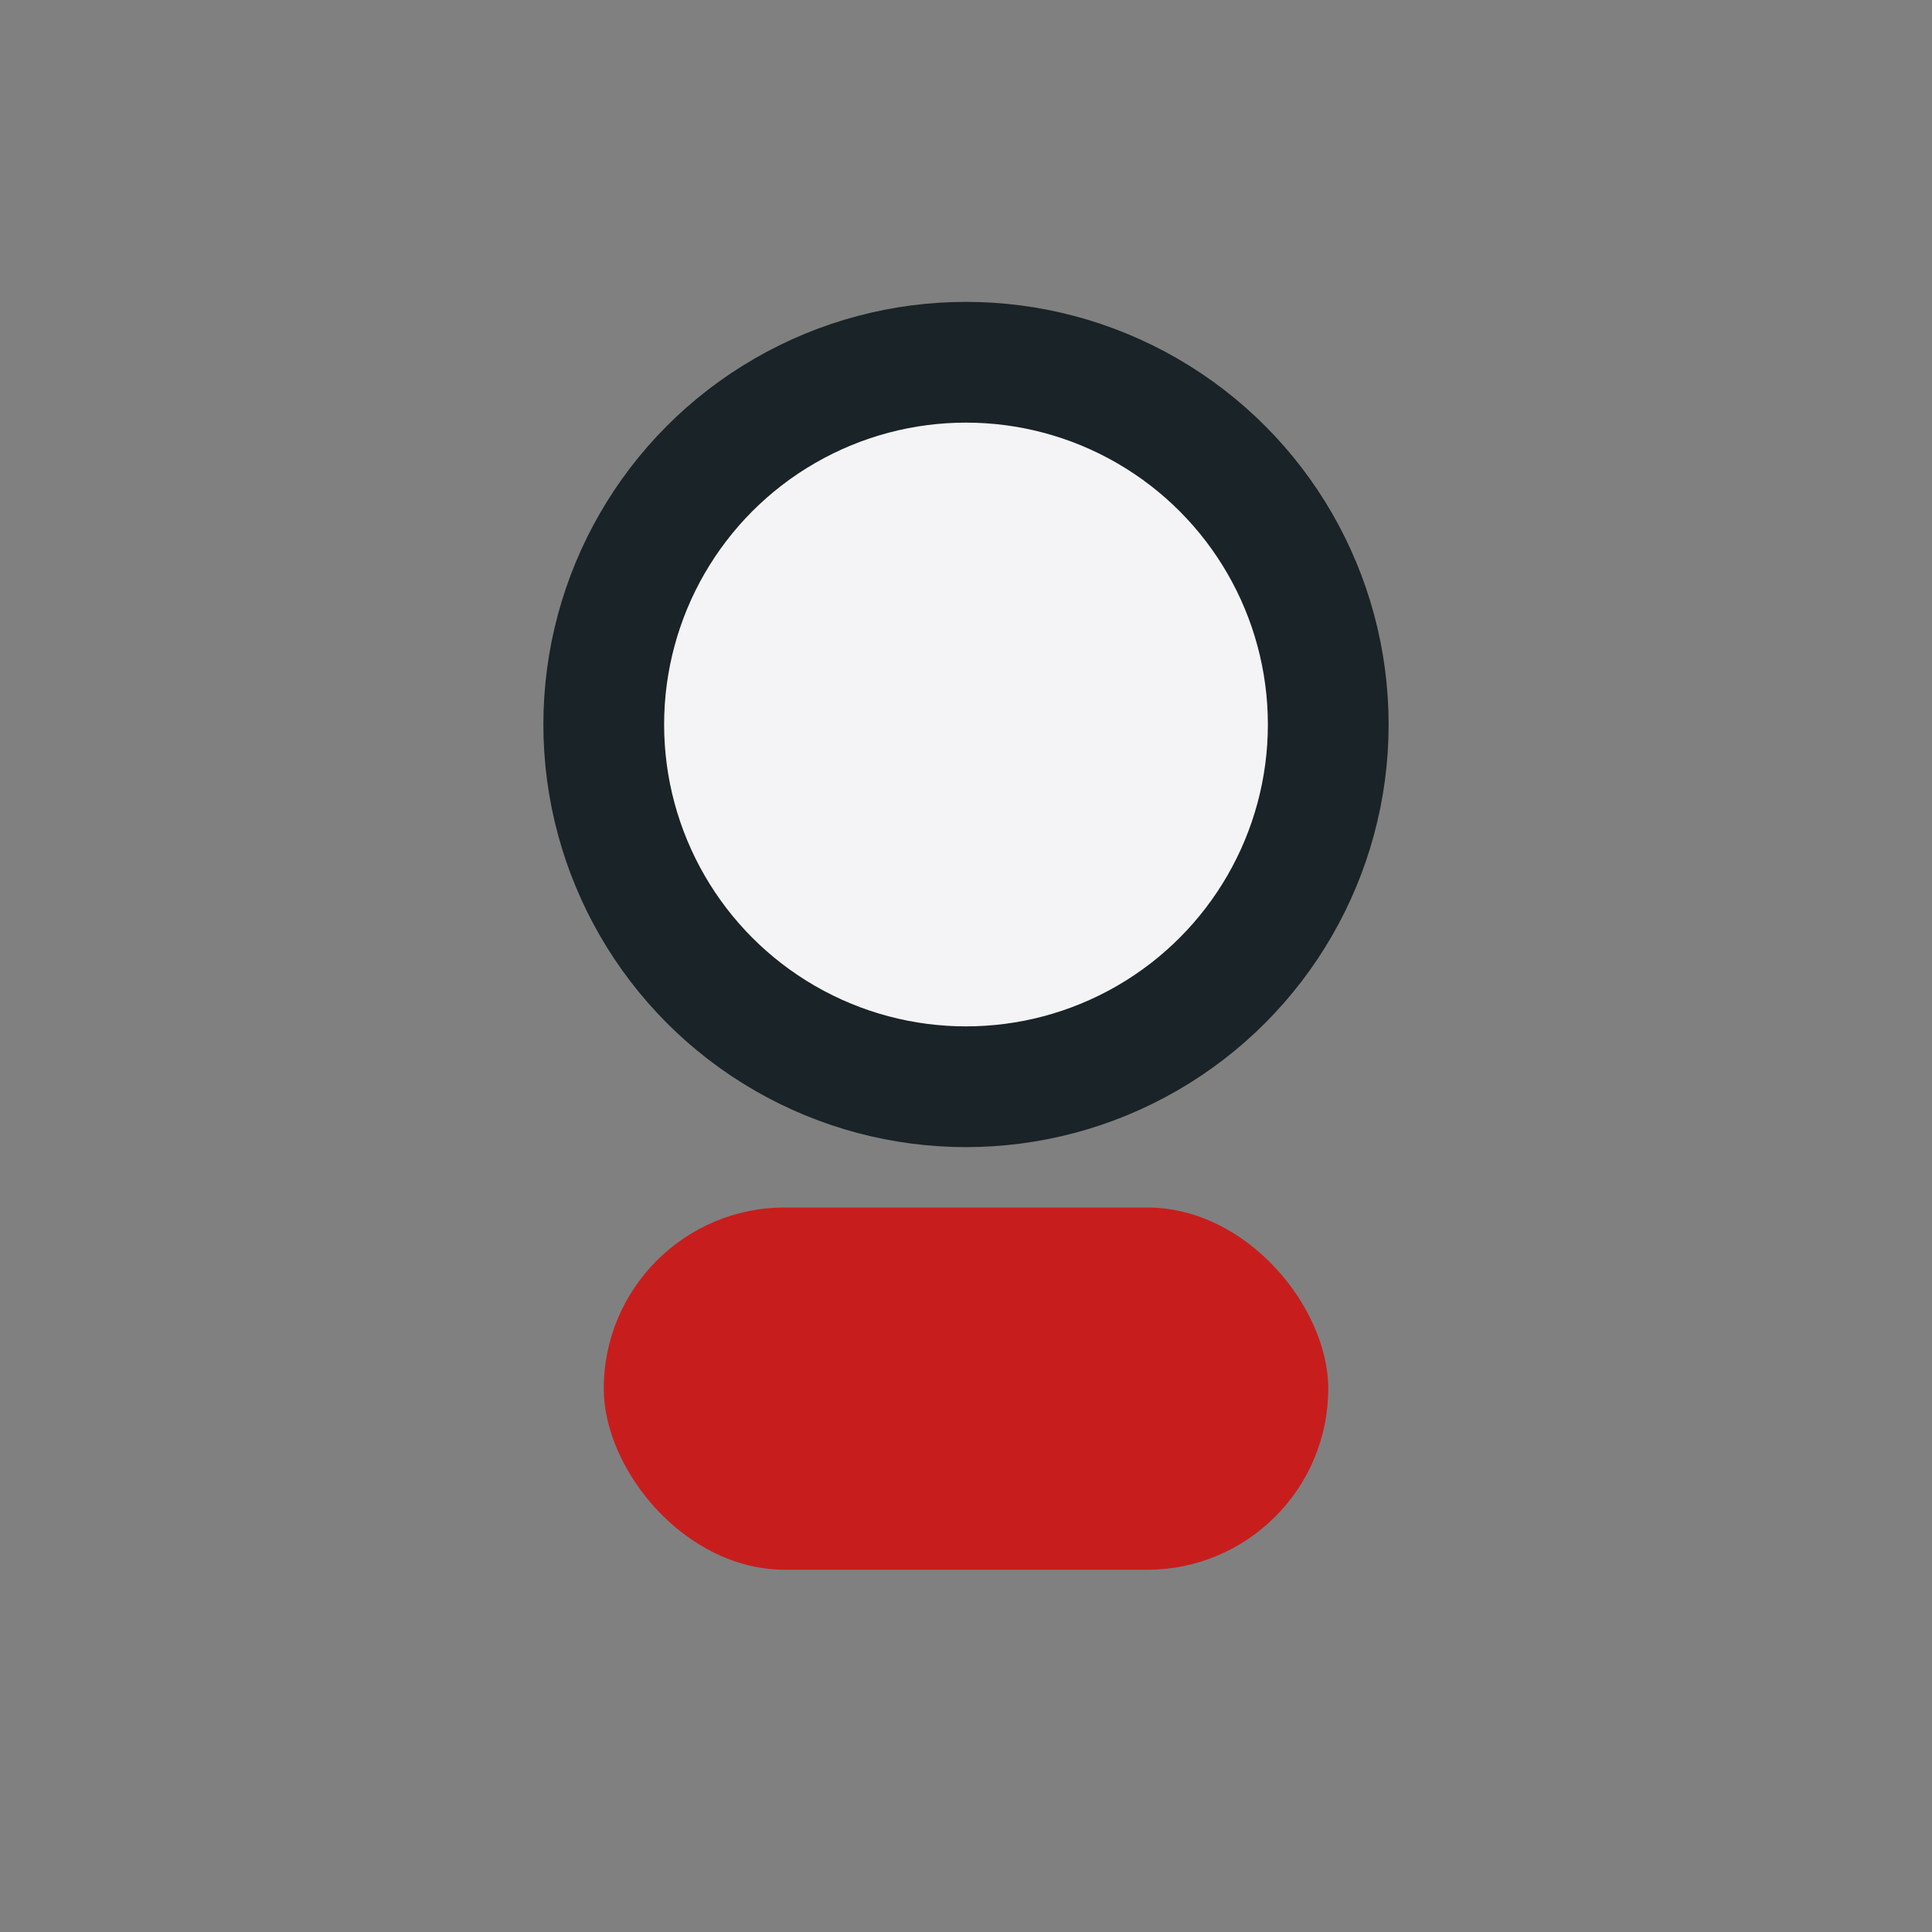
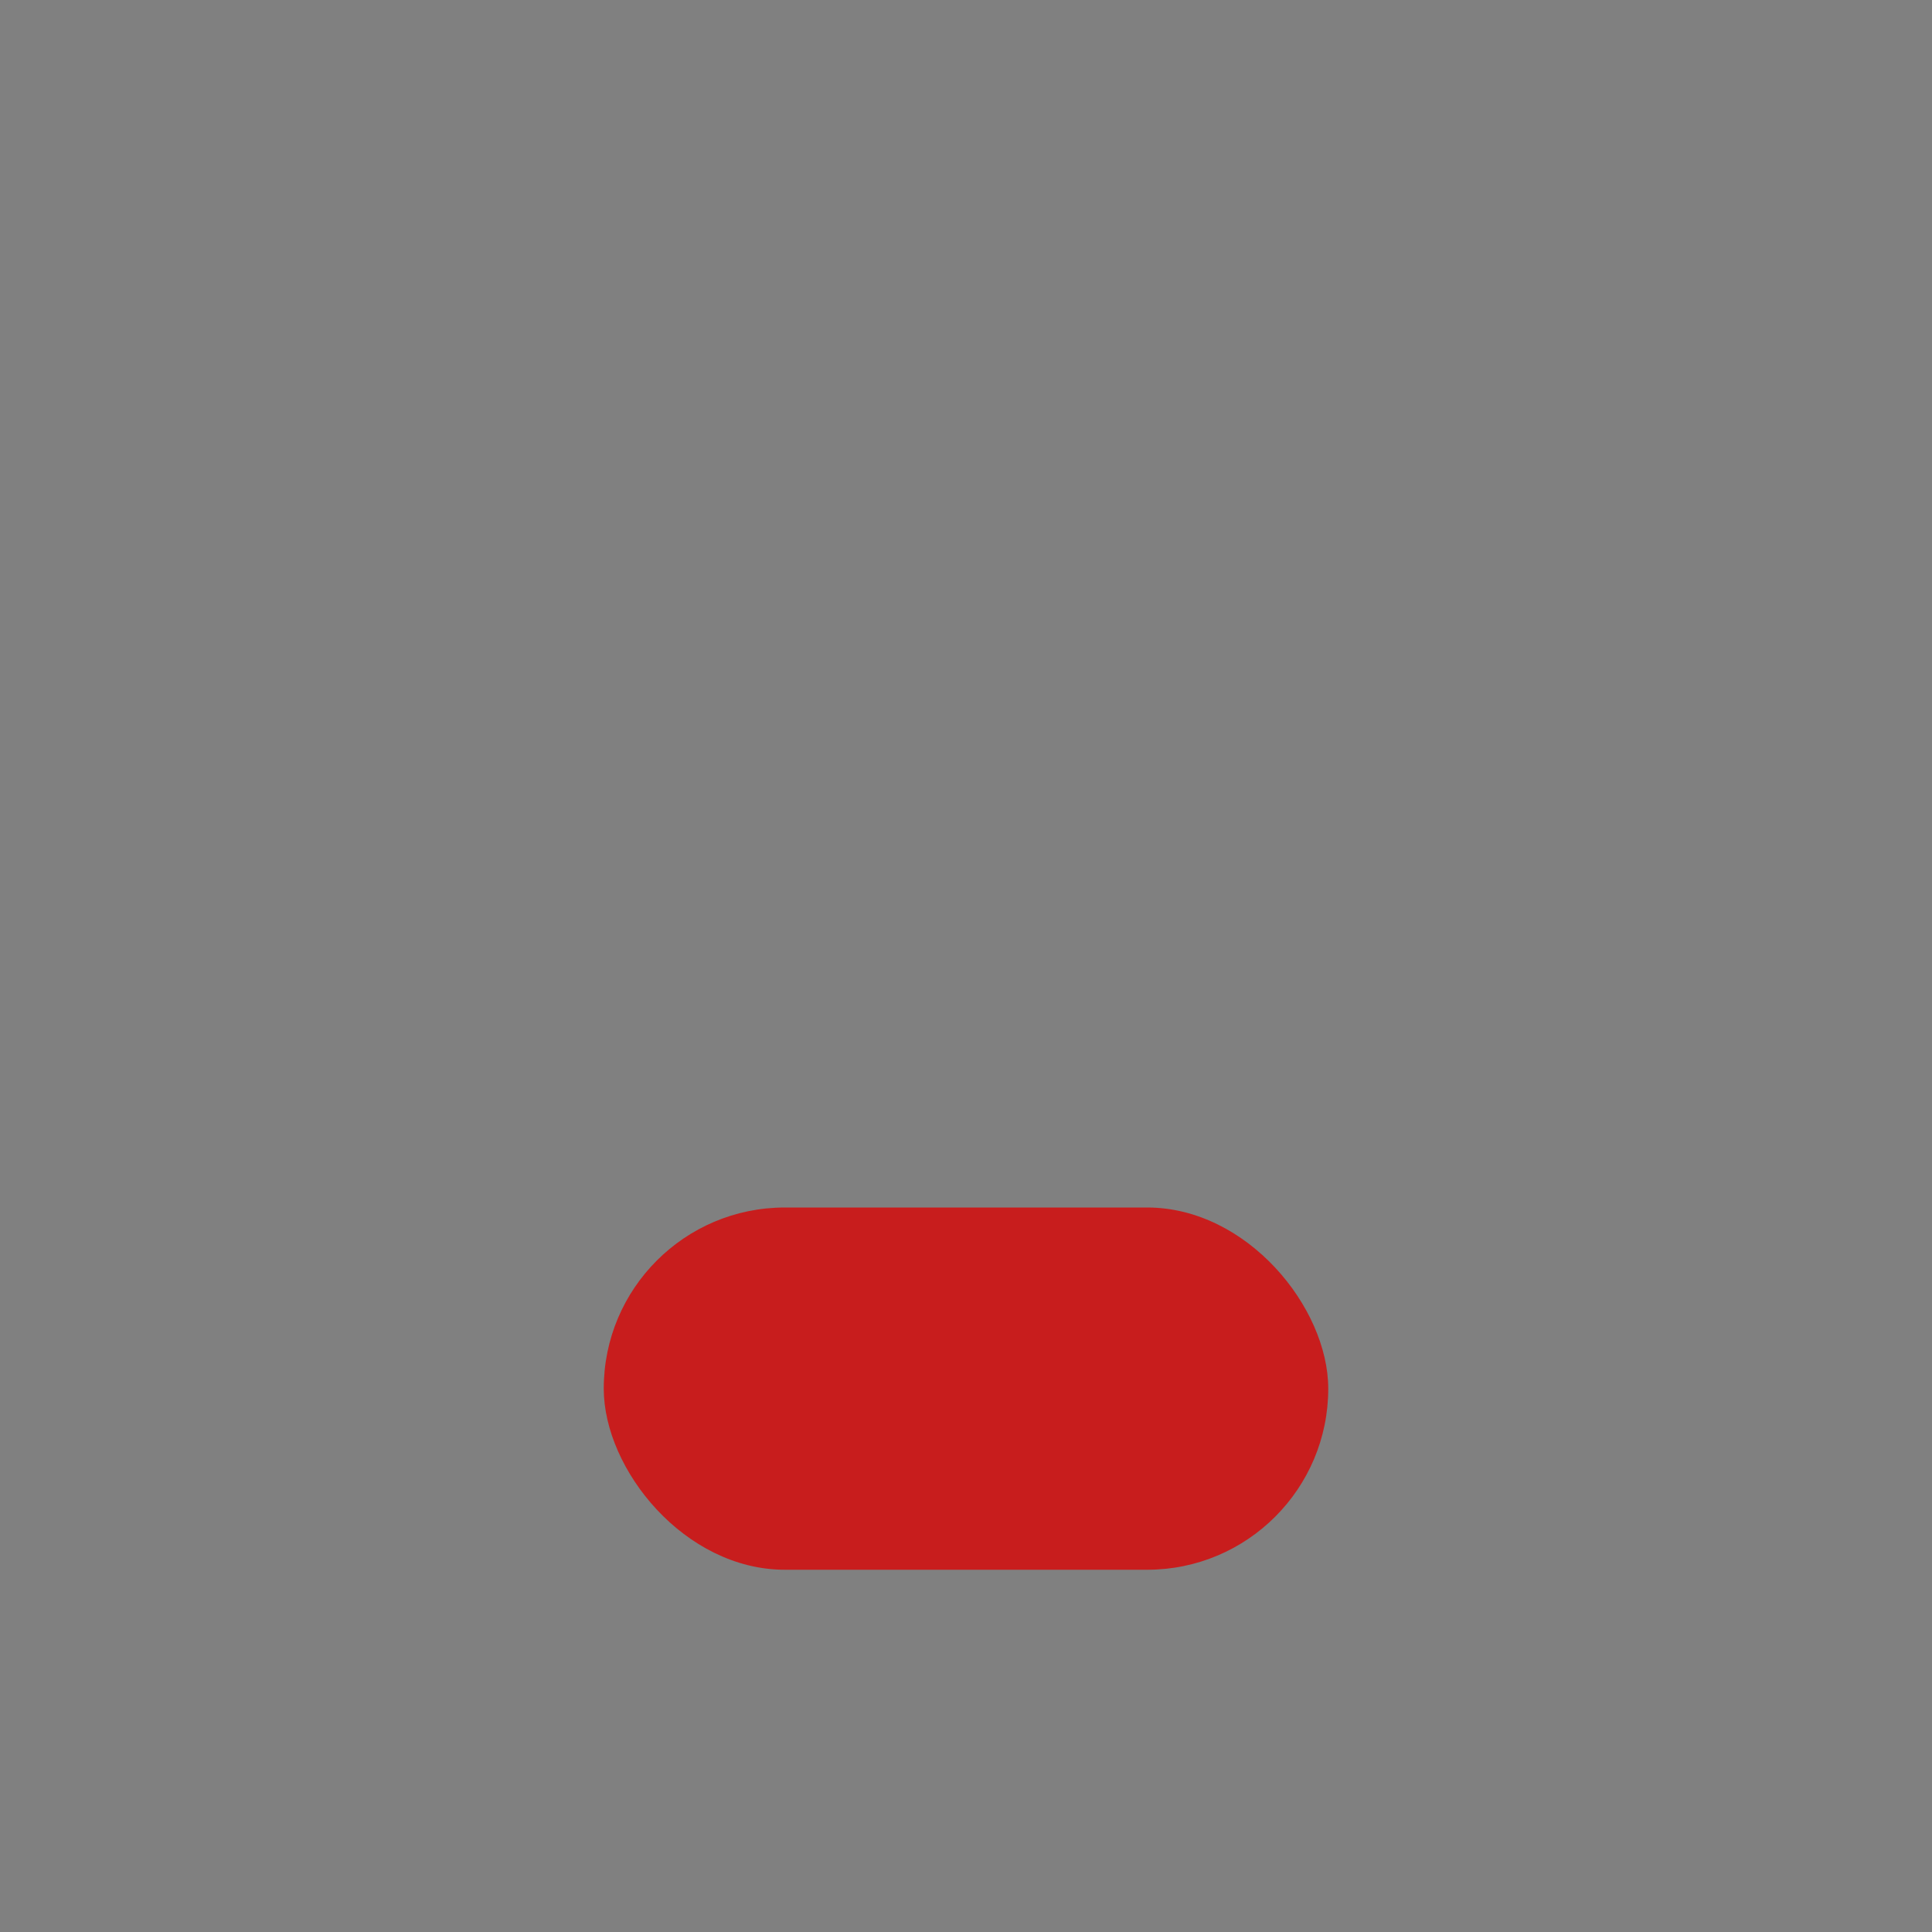
<svg xmlns="http://www.w3.org/2000/svg" width="32" height="32" viewBox="0 0 32 32">
  <rect x="0" y="0" width="32" height="32" fill="#808080" stroke="none" />
-   <circle cx="16" cy="12" r="6" fill="#F4F4F7" stroke="#1A2327" stroke-width="2" />
  <rect x="10" y="20" width="12" height="6" rx="3" fill="#C81D1D" />
</svg>